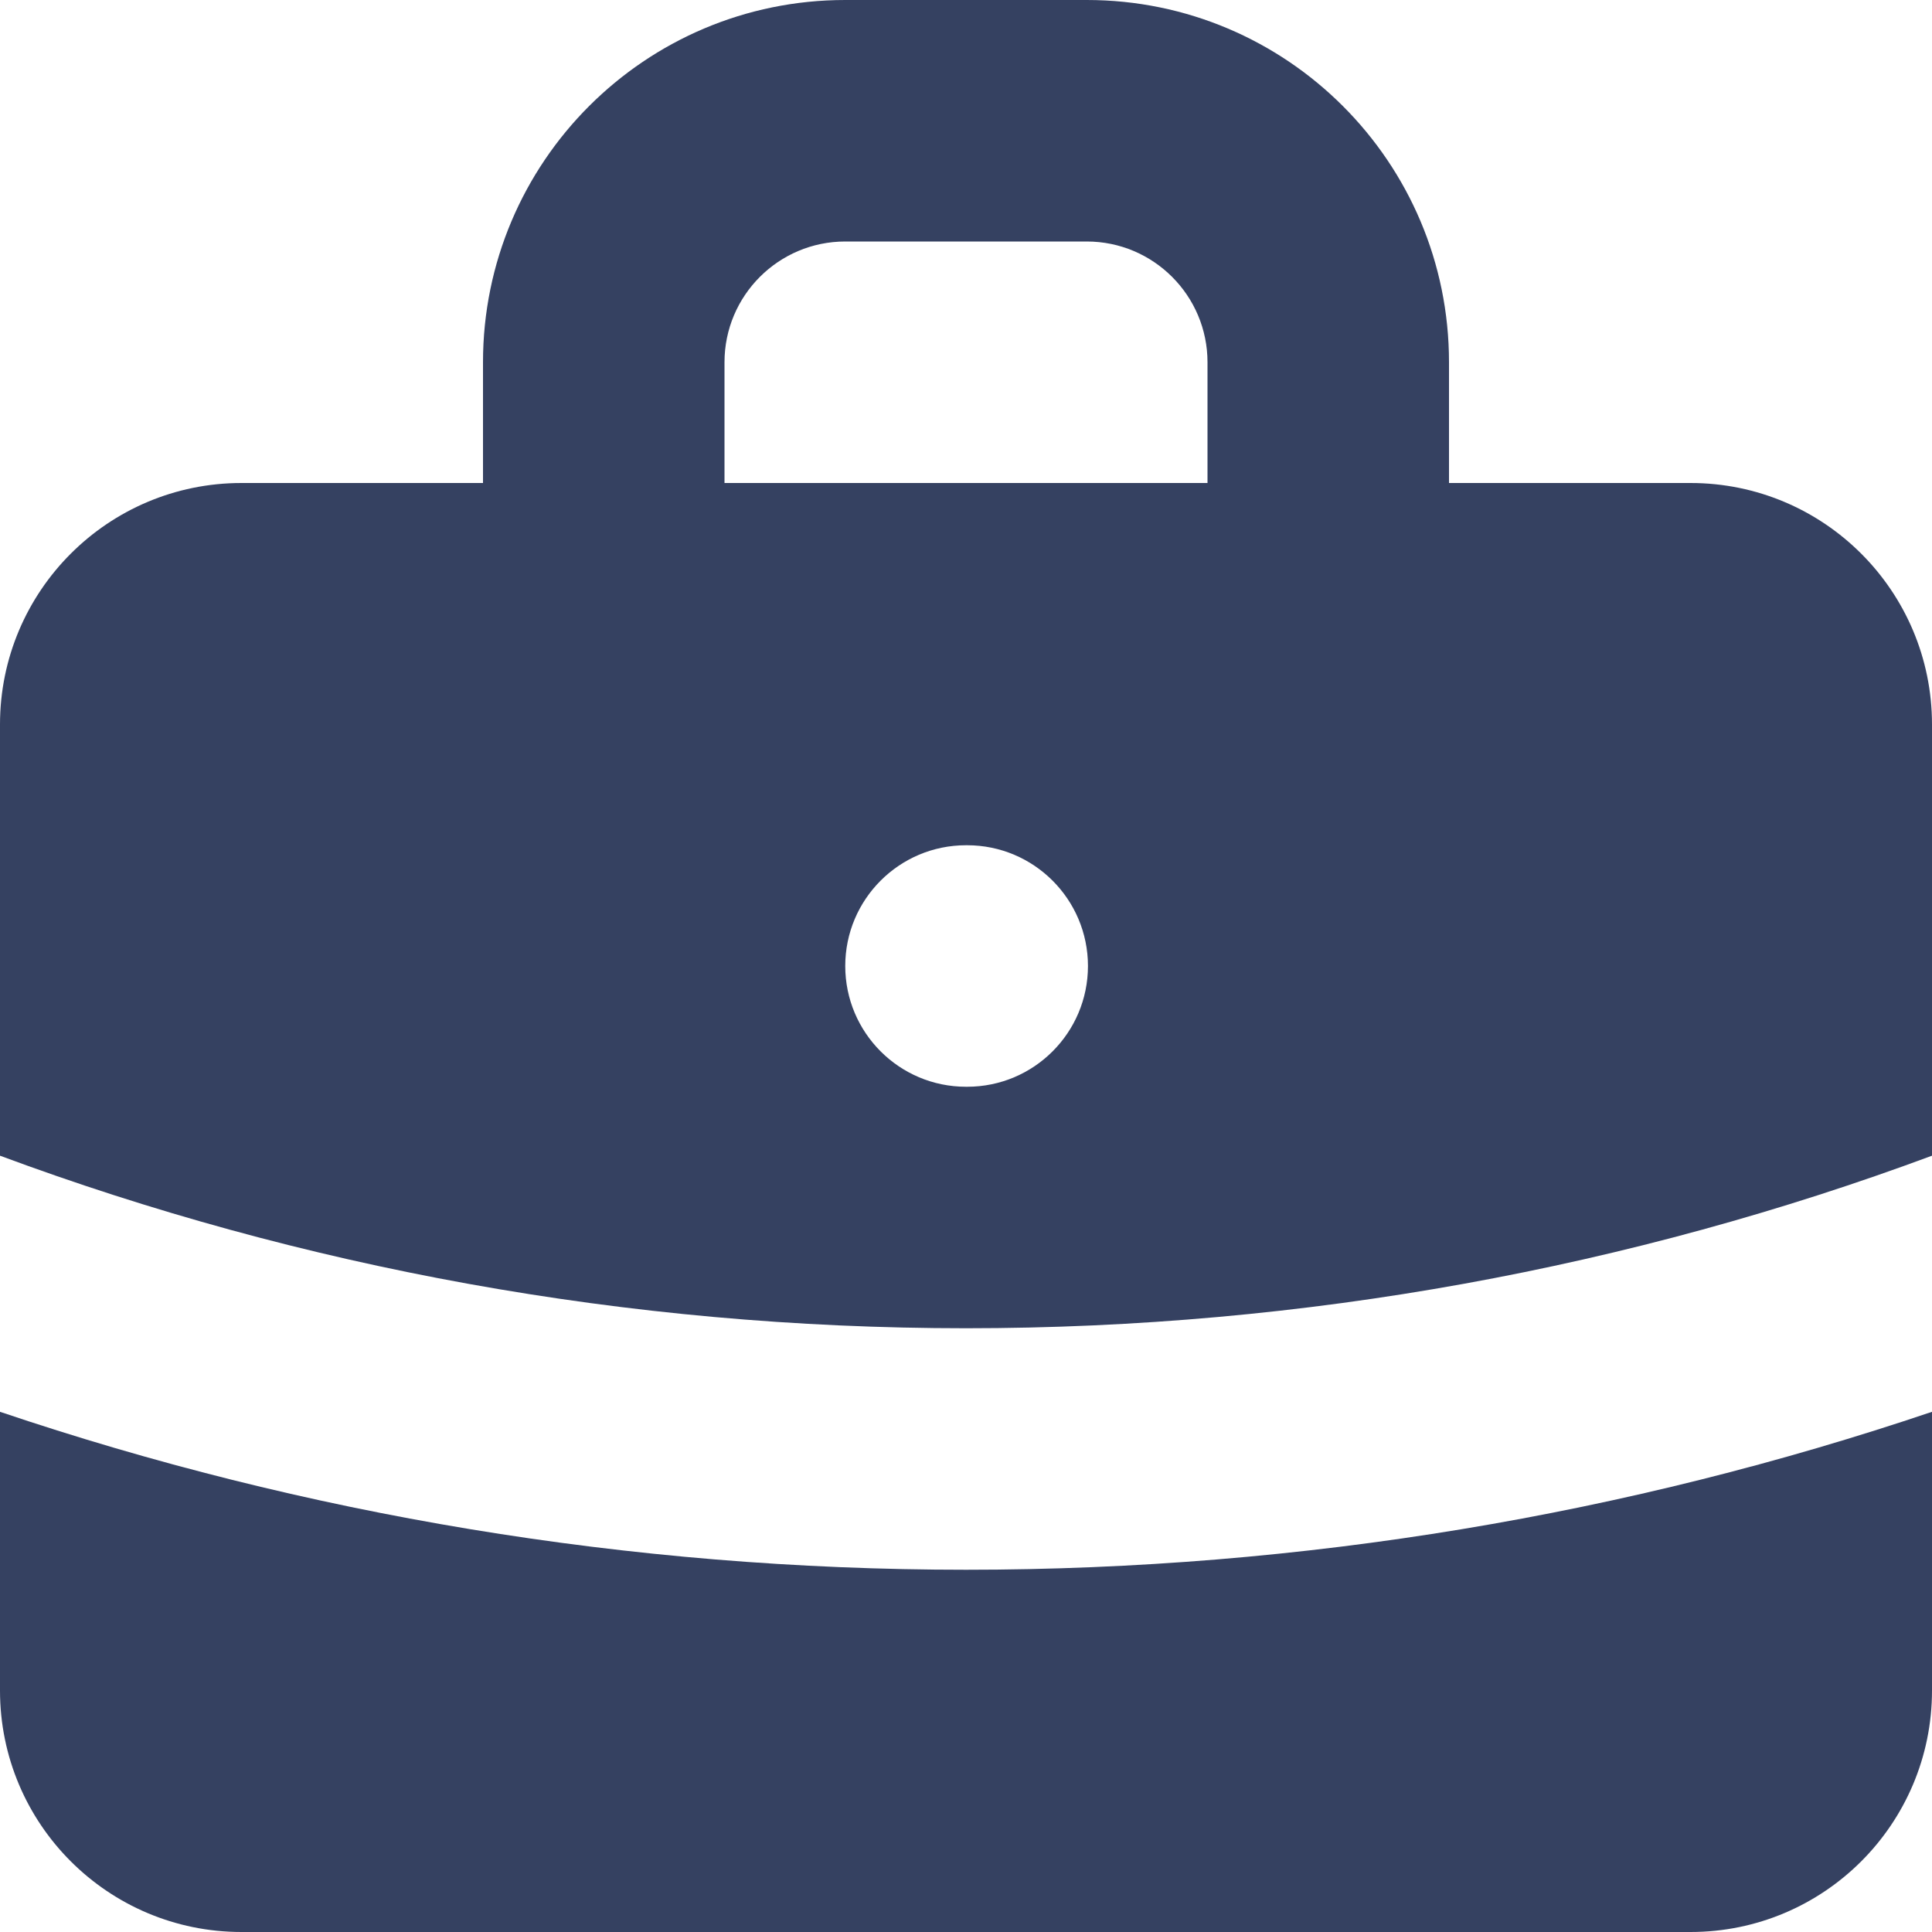
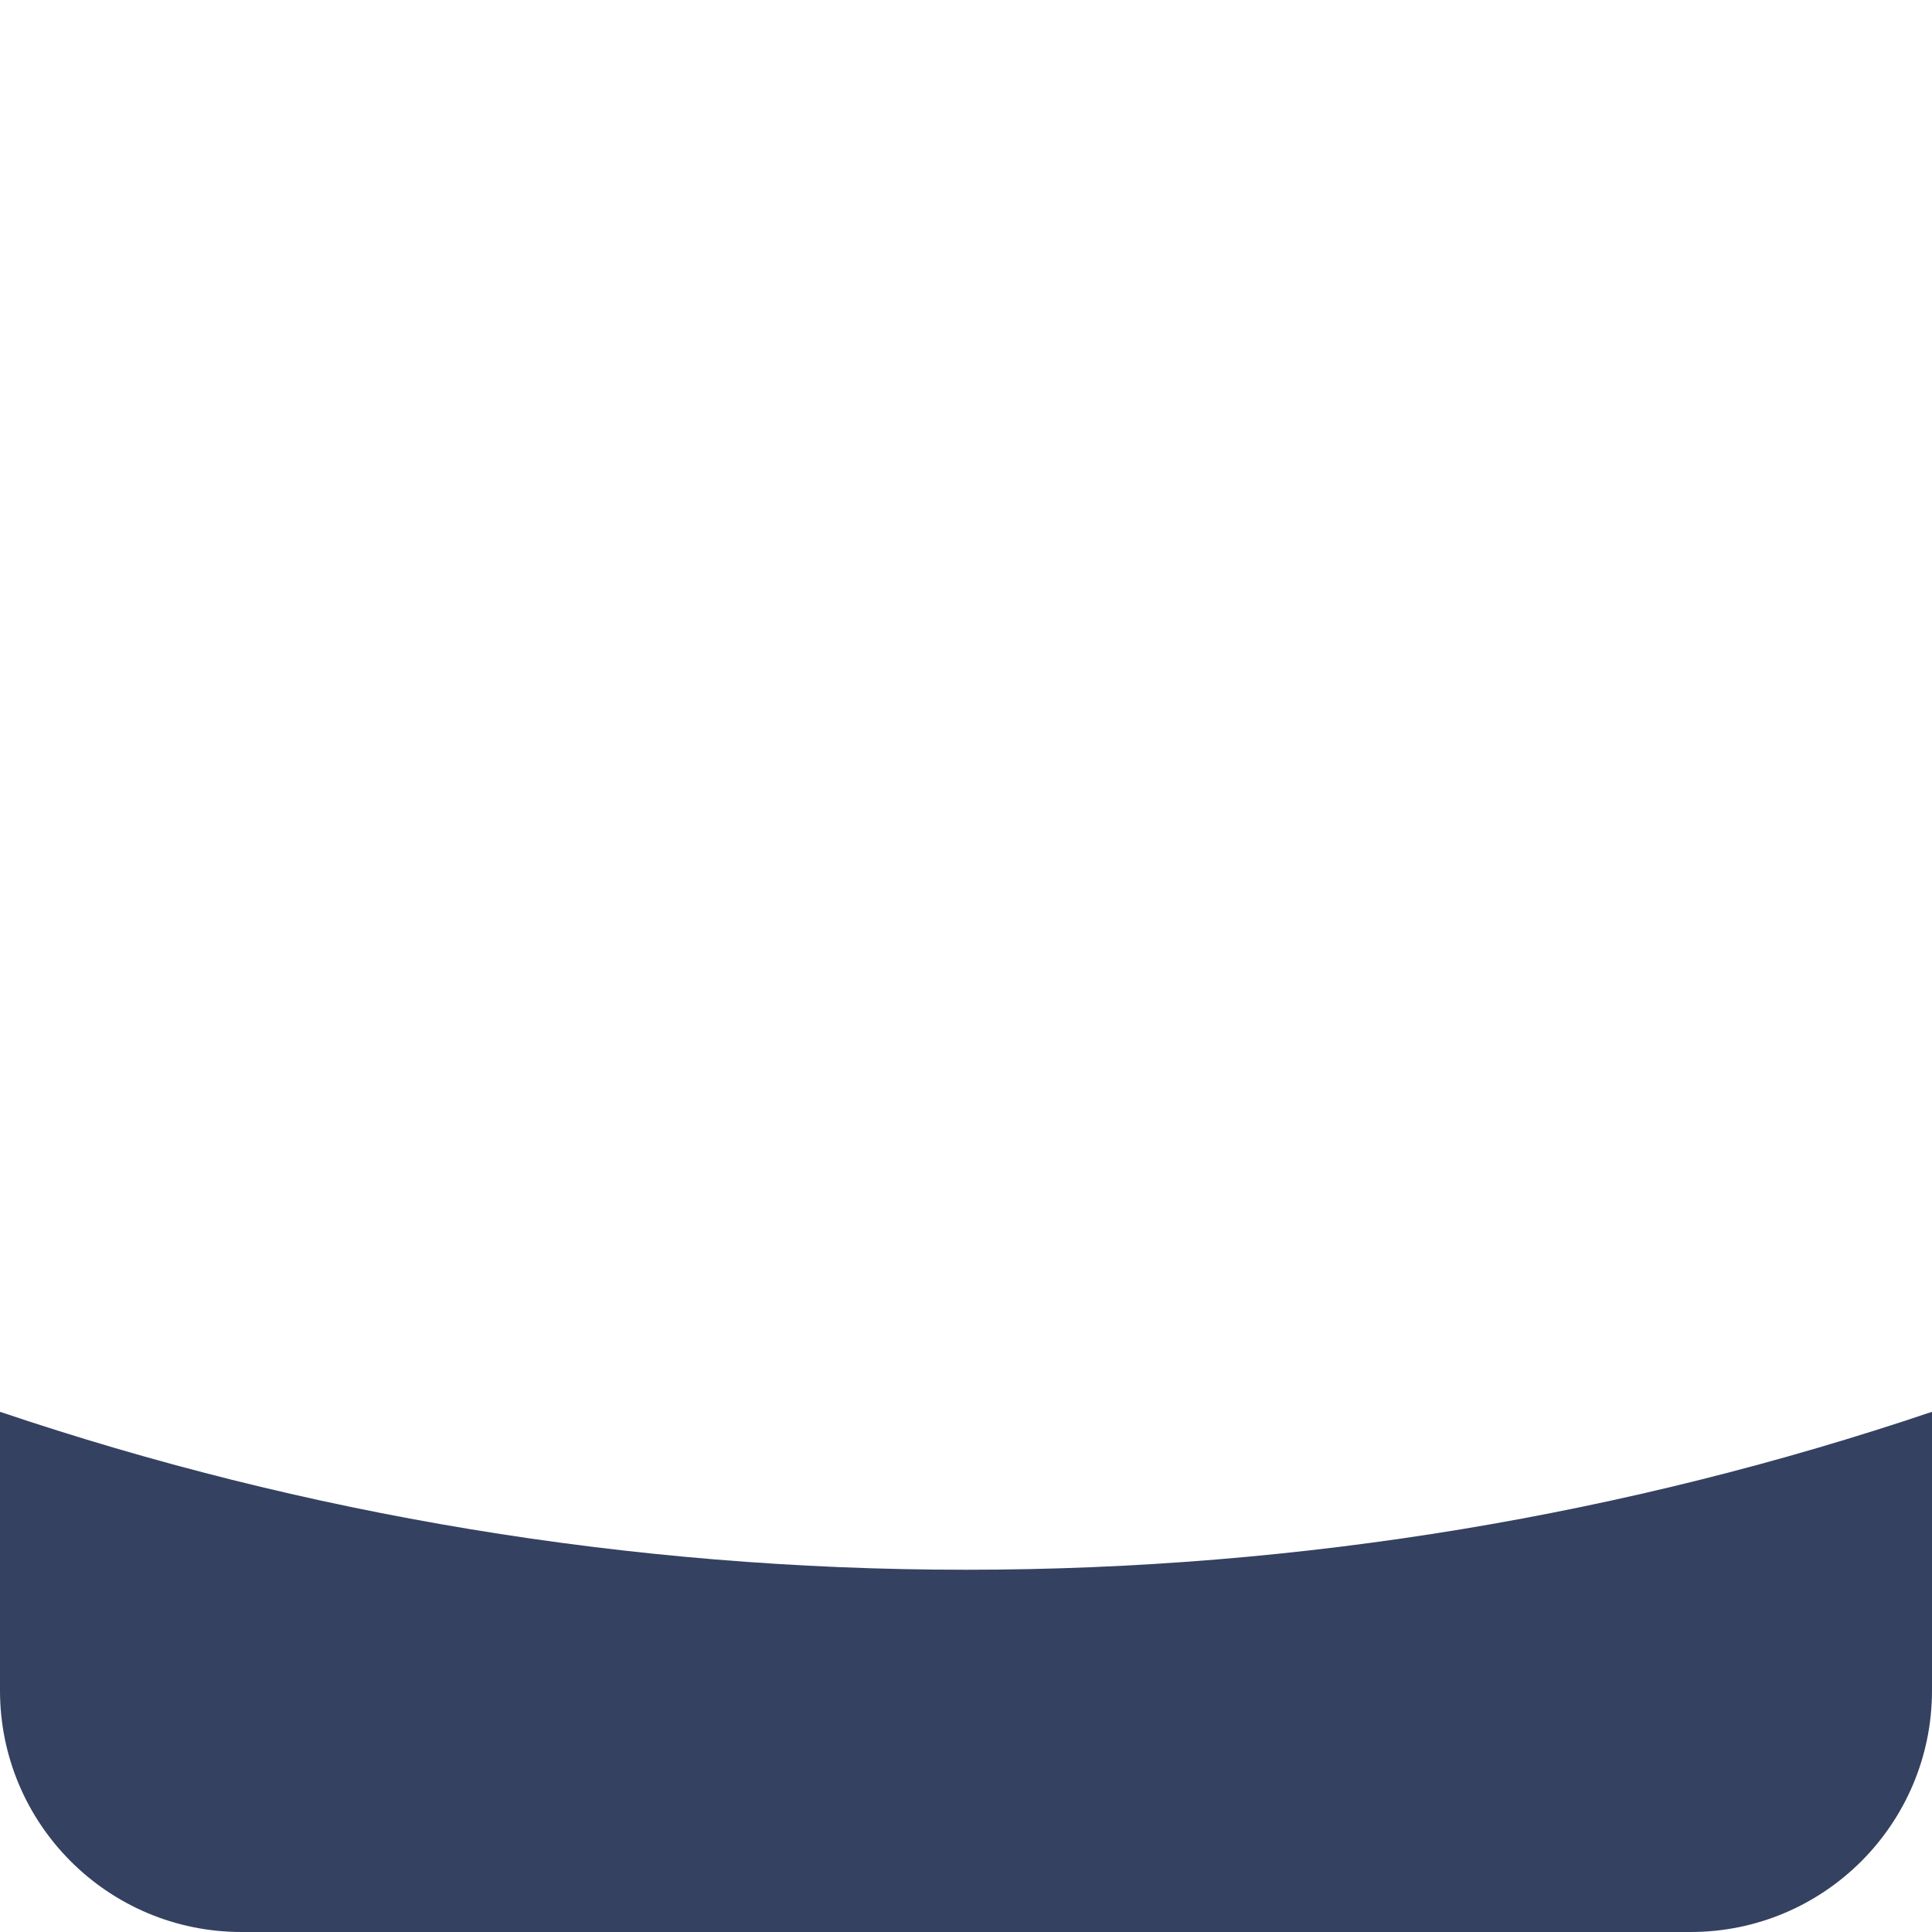
<svg xmlns="http://www.w3.org/2000/svg" width="16" height="16" viewBox="0 0 16 16" fill="none">
-   <path fill-rule="evenodd" clip-rule="evenodd" d="M4 4V3C4 1.343 5.343 0 7 0H9C10.657 0 12 1.343 12 3V4H14C15.105 4 16 4.895 16 6V9.571C13.51 10.495 10.815 11 8 11C5.185 11 2.49 10.495 0 9.571V6C0 4.895 0.895 4 2 4H4ZM6 3C6 2.448 6.448 2 7 2H9C9.552 2 10 2.448 10 3V4H6V3ZM7 8C7 7.448 7.448 7 8 7H8.01C8.562 7 9.01 7.448 9.01 8C9.01 8.552 8.562 9 8.01 9H8C7.448 9 7 8.552 7 8Z" fill="#354161" />
  <path d="M0 11.692V14C0 15.105 0.895 16 2 16H14C15.105 16 16 15.105 16 14V11.692C13.487 12.54 10.796 13 8 13C5.204 13 2.513 12.54 0 11.692Z" fill="#354161" />
</svg>